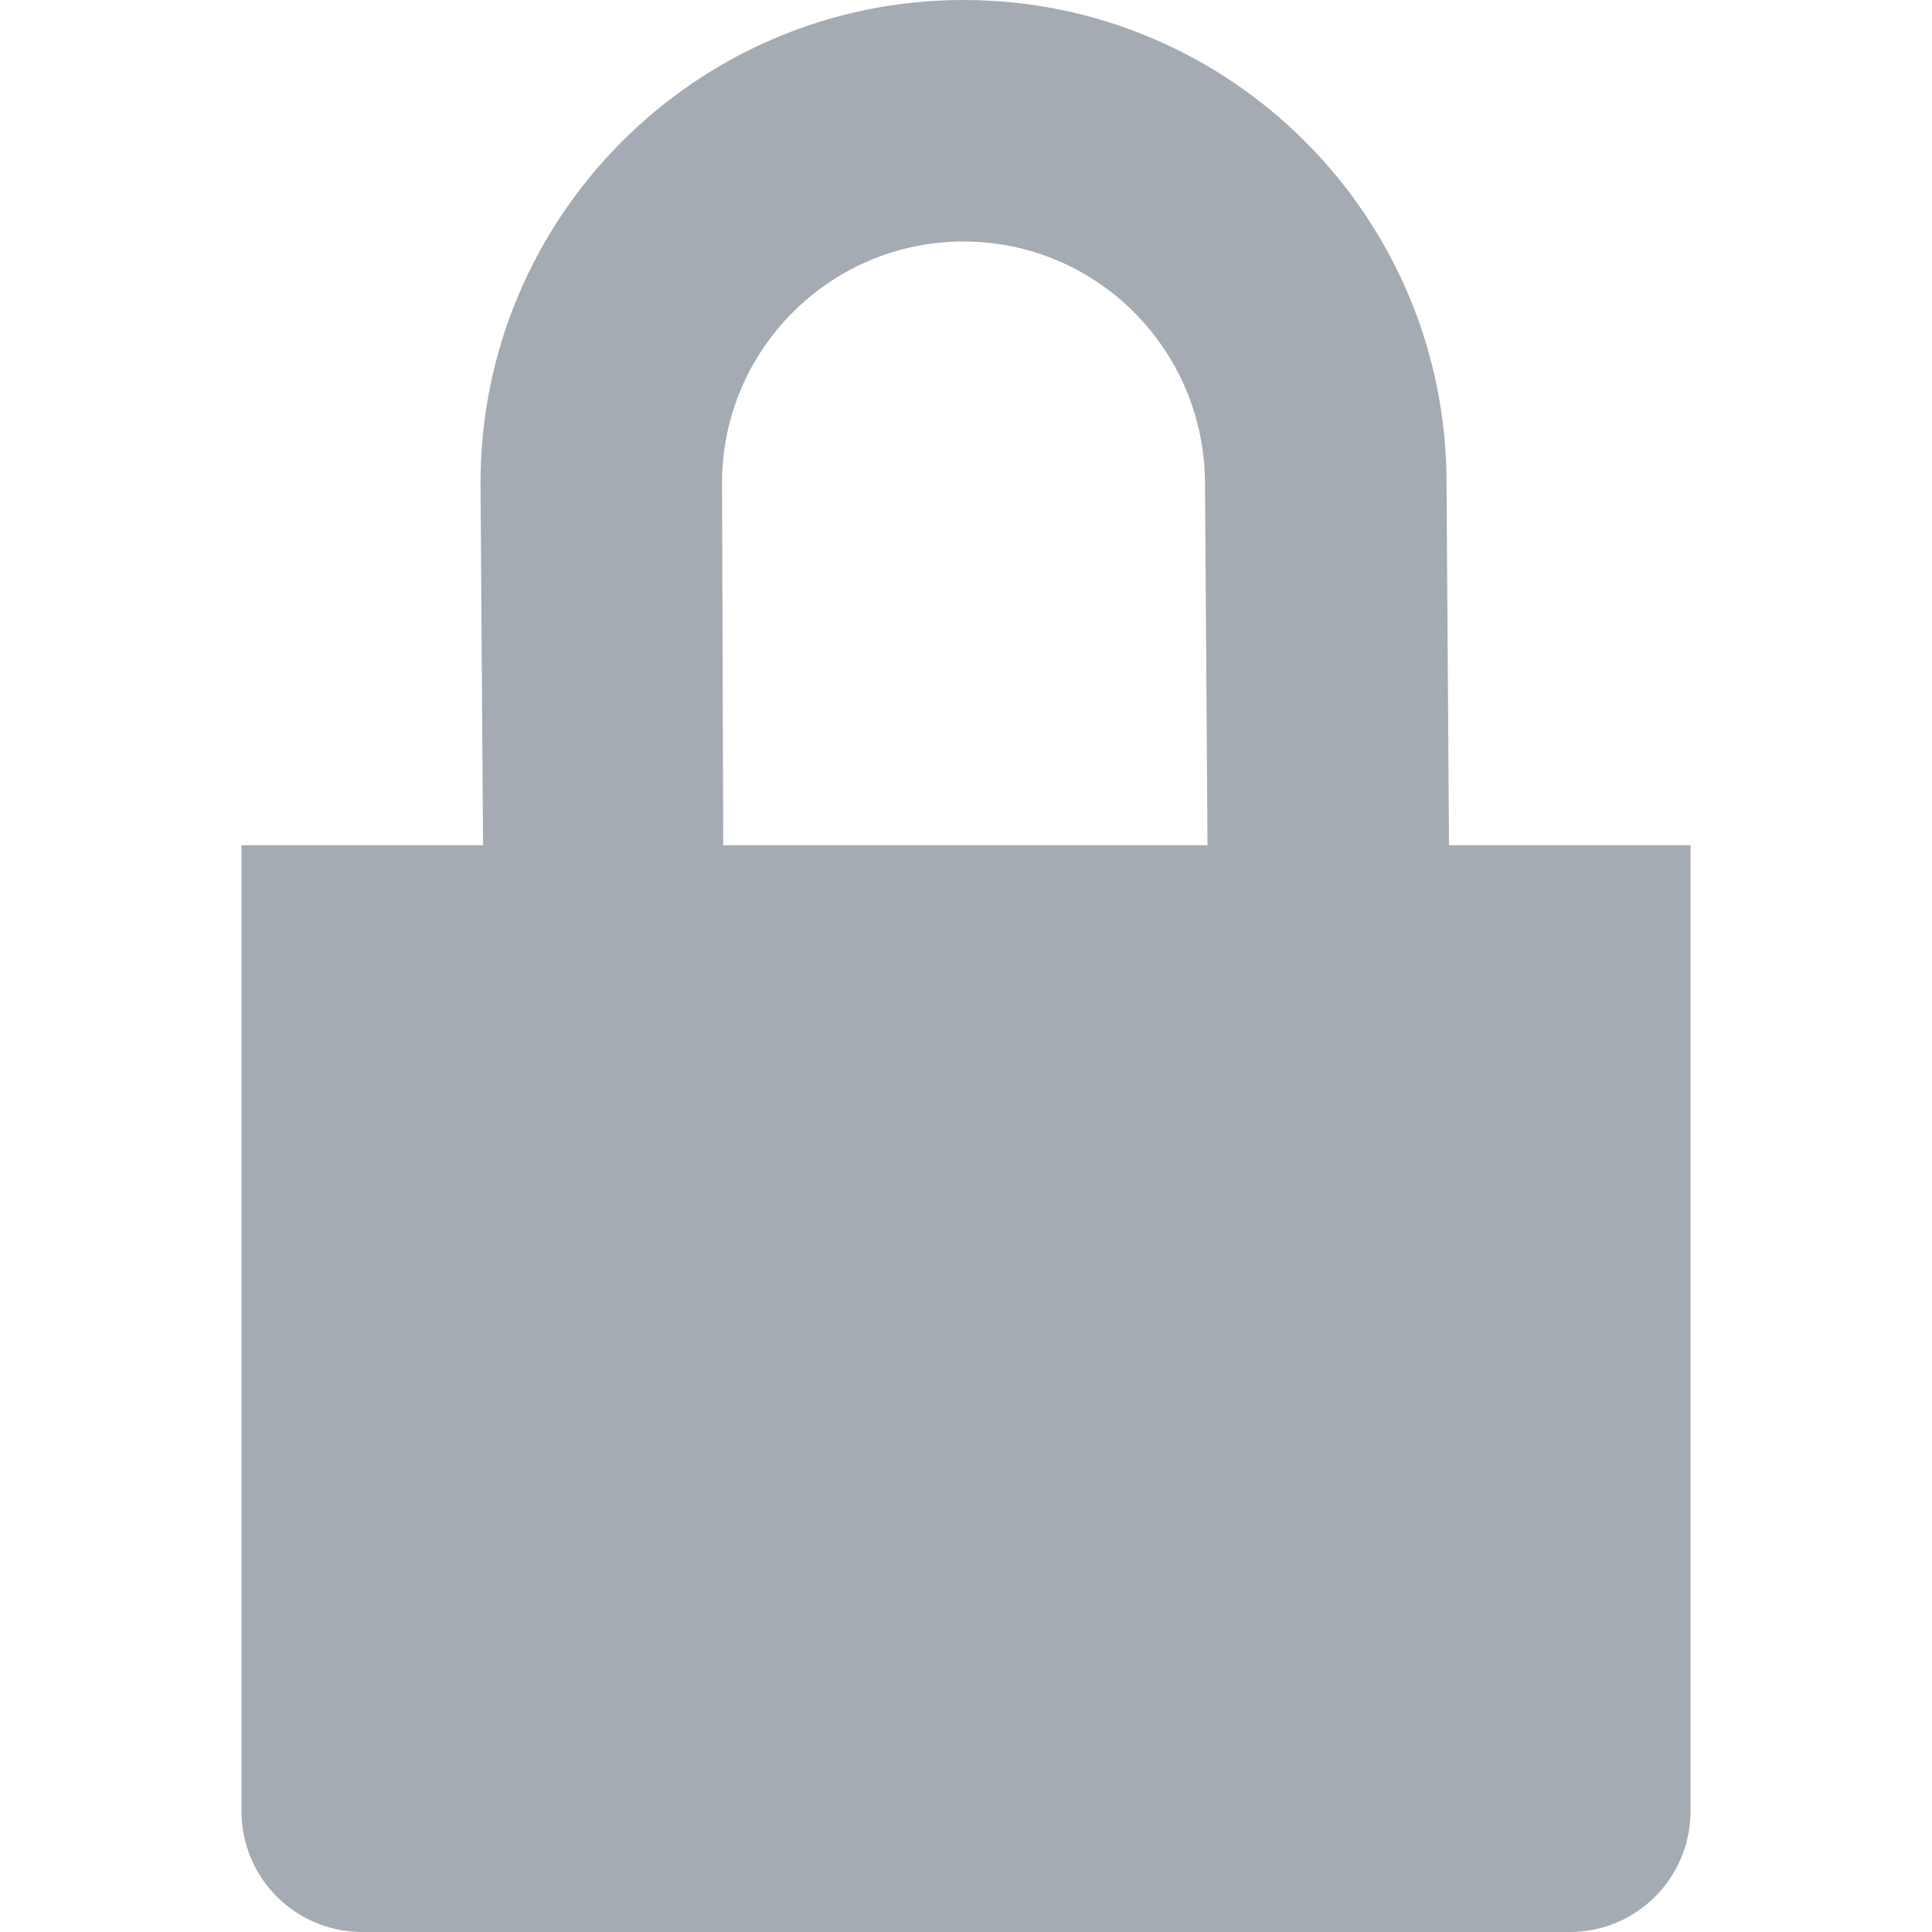
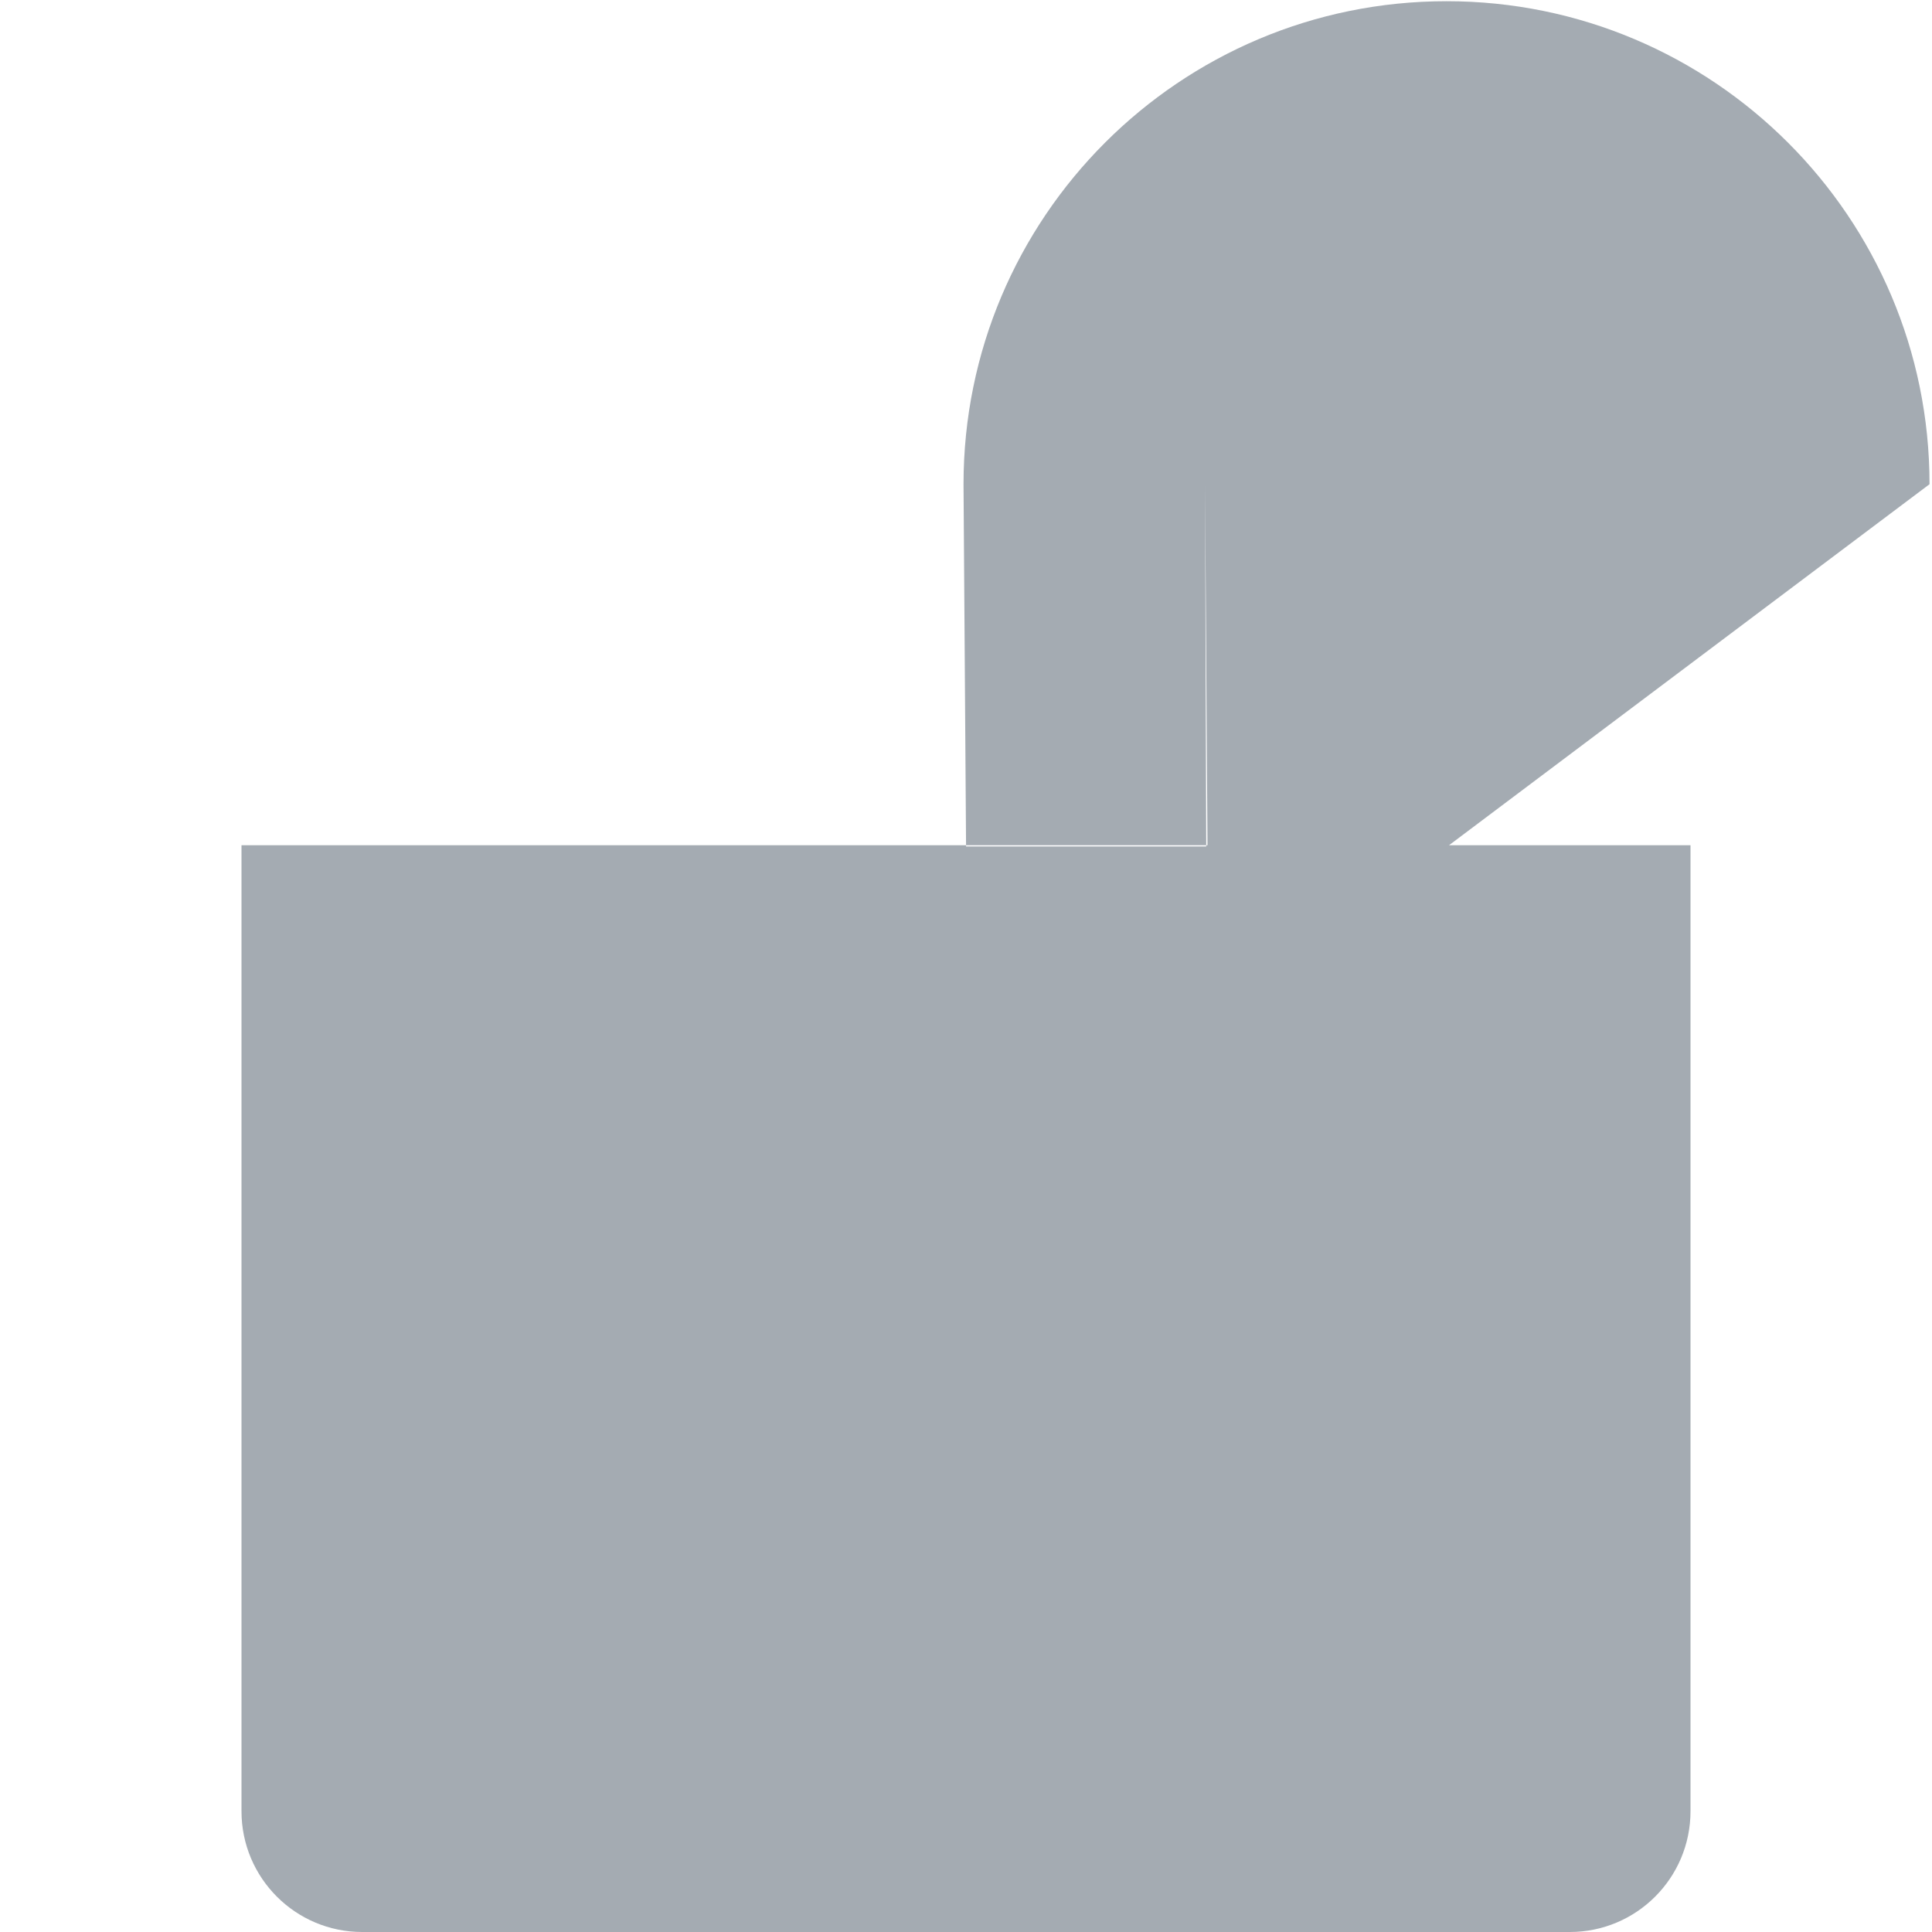
<svg xmlns="http://www.w3.org/2000/svg" width="64" height="64" viewBox="0 0 64 64">
-   <path d="M39.918 16.04c0-4.452-3.588-8.04-8-8.04-4.416 0-8 3.588-8 8l.04 12h-7.956l-.084-12c0-8.836 7.164-16 16-16s16 7.164 16 16L48 28h8v32c0 2.208-1.788 4-4 4H12c-2.212 0-4-1.792-4-4V28h32z" fill="#A4ABB2" fill-rule="evenodd" />
+   <path d="M39.918 16.04l.04 12h-7.956l-.084-12c0-8.836 7.164-16 16-16s16 7.164 16 16L48 28h8v32c0 2.208-1.788 4-4 4H12c-2.212 0-4-1.792-4-4V28h32z" fill="#A4ABB2" fill-rule="evenodd" />
</svg>